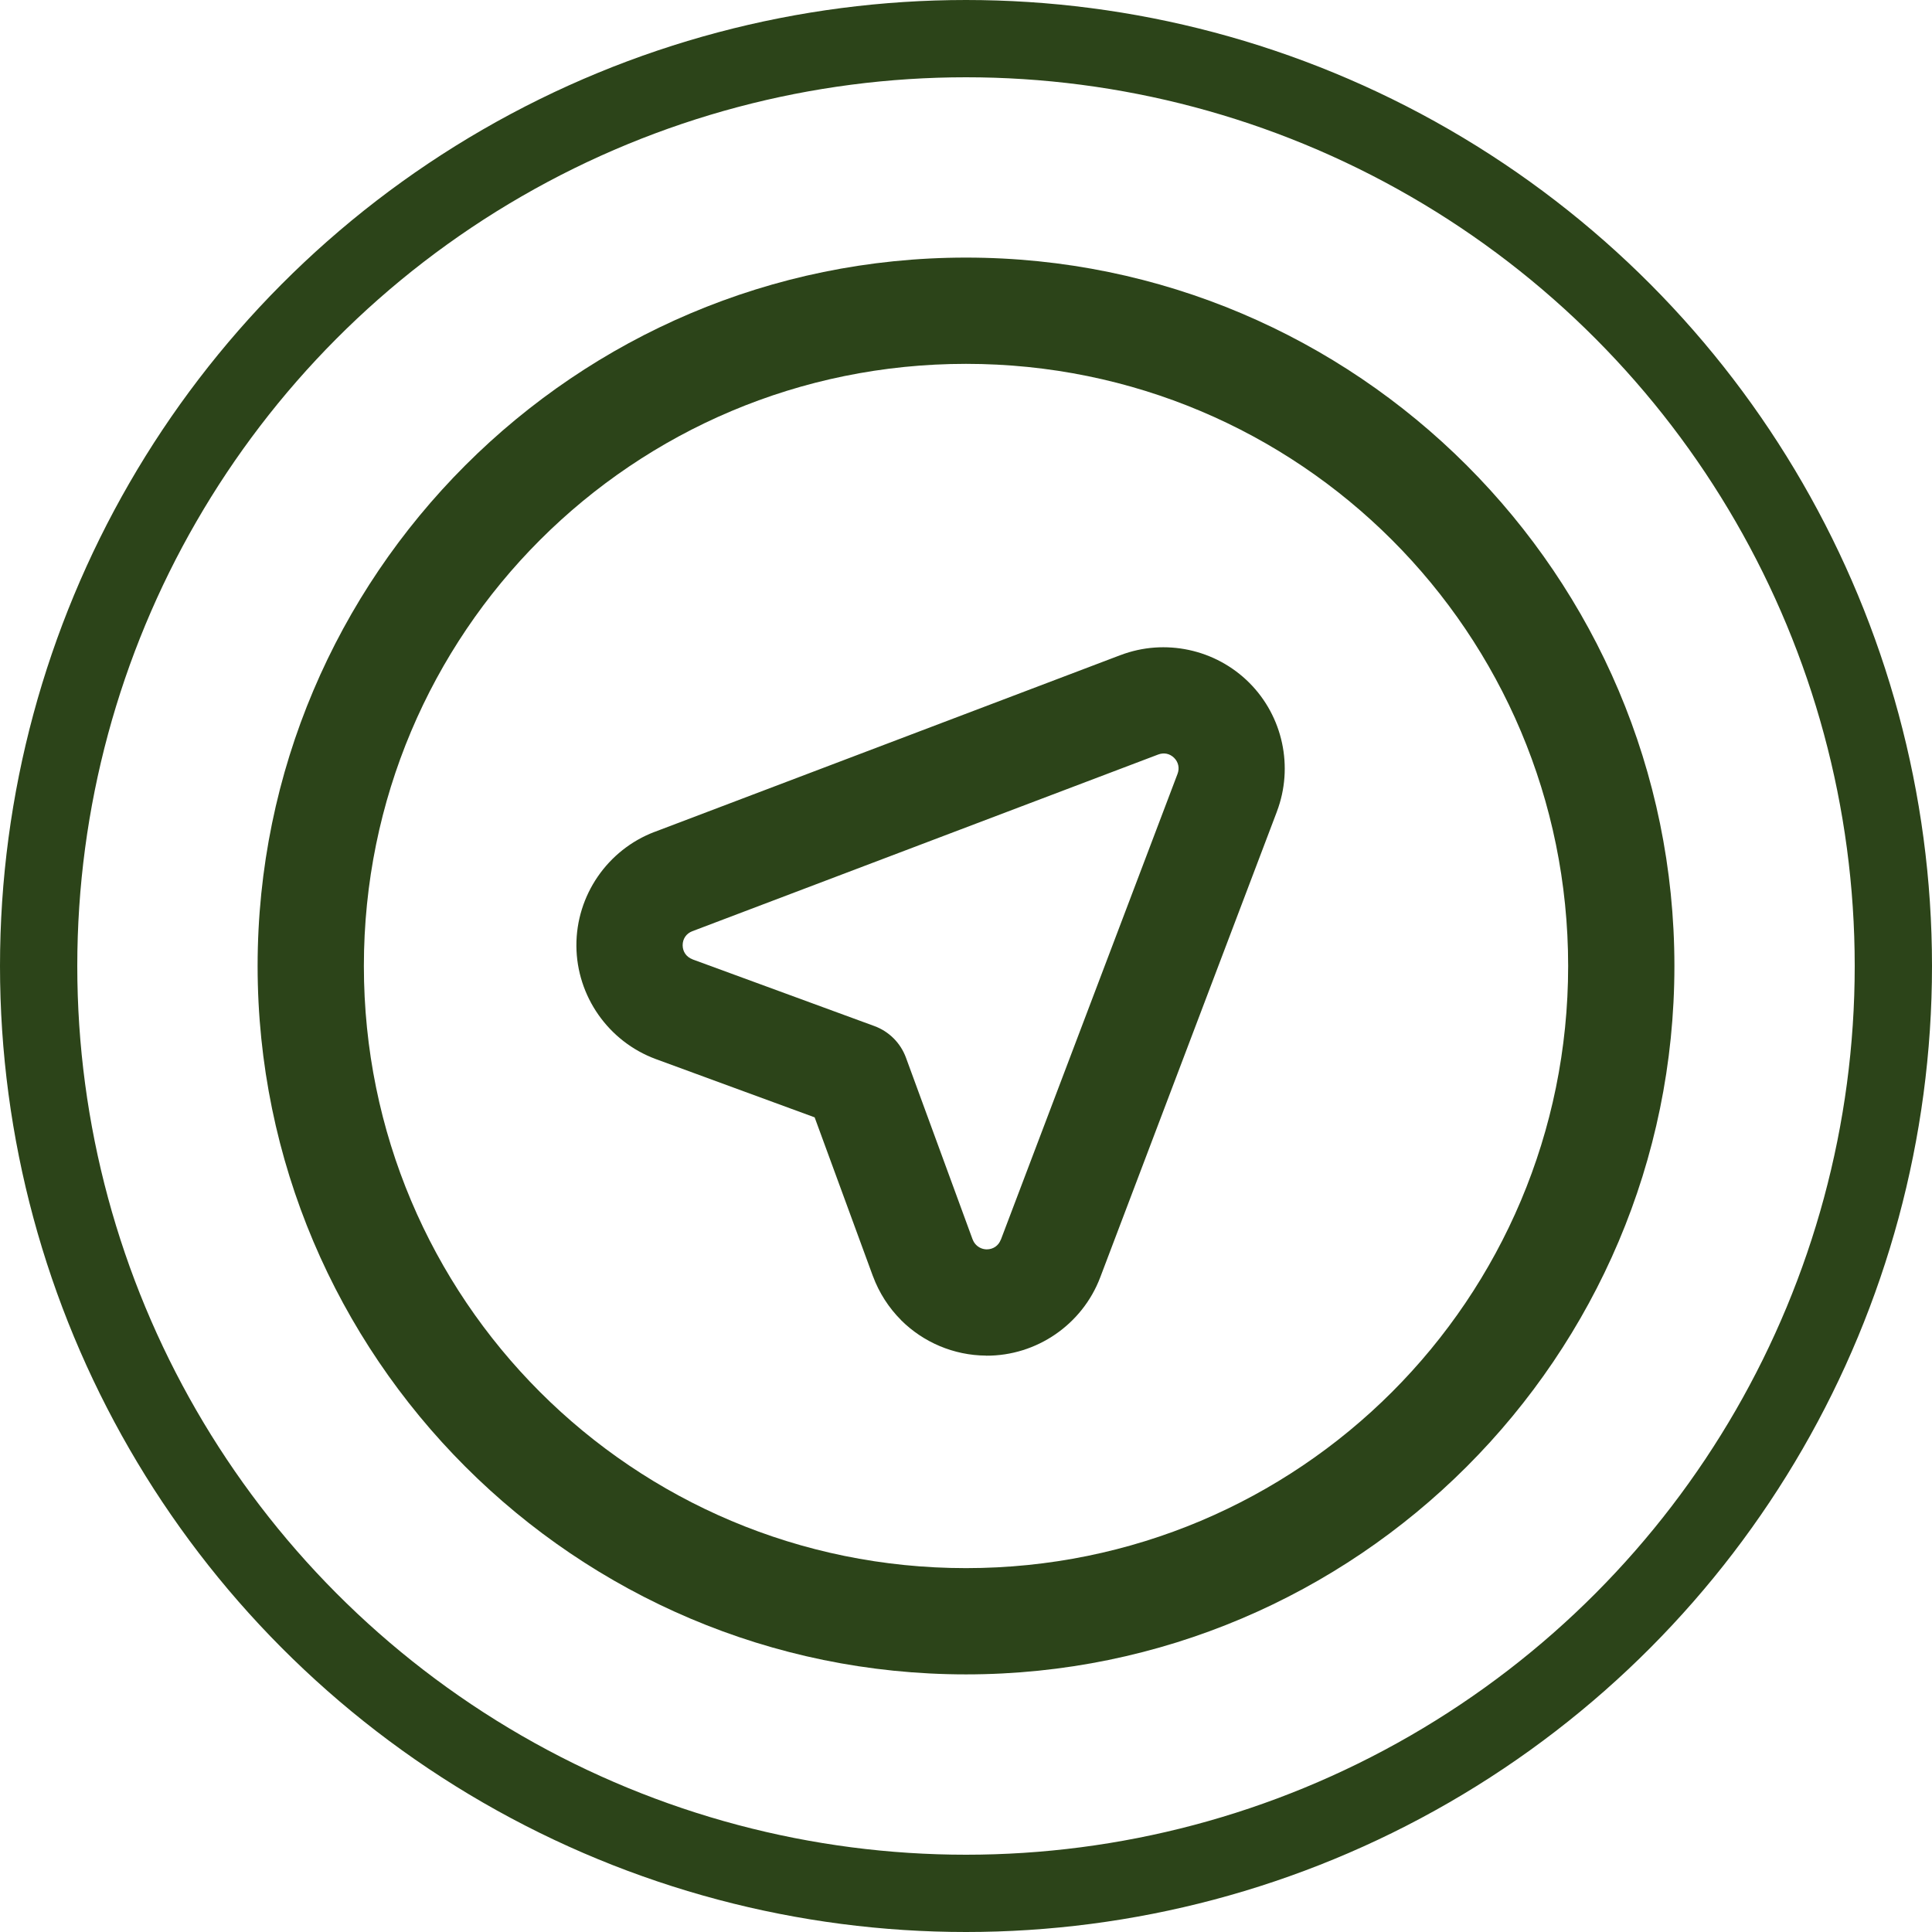
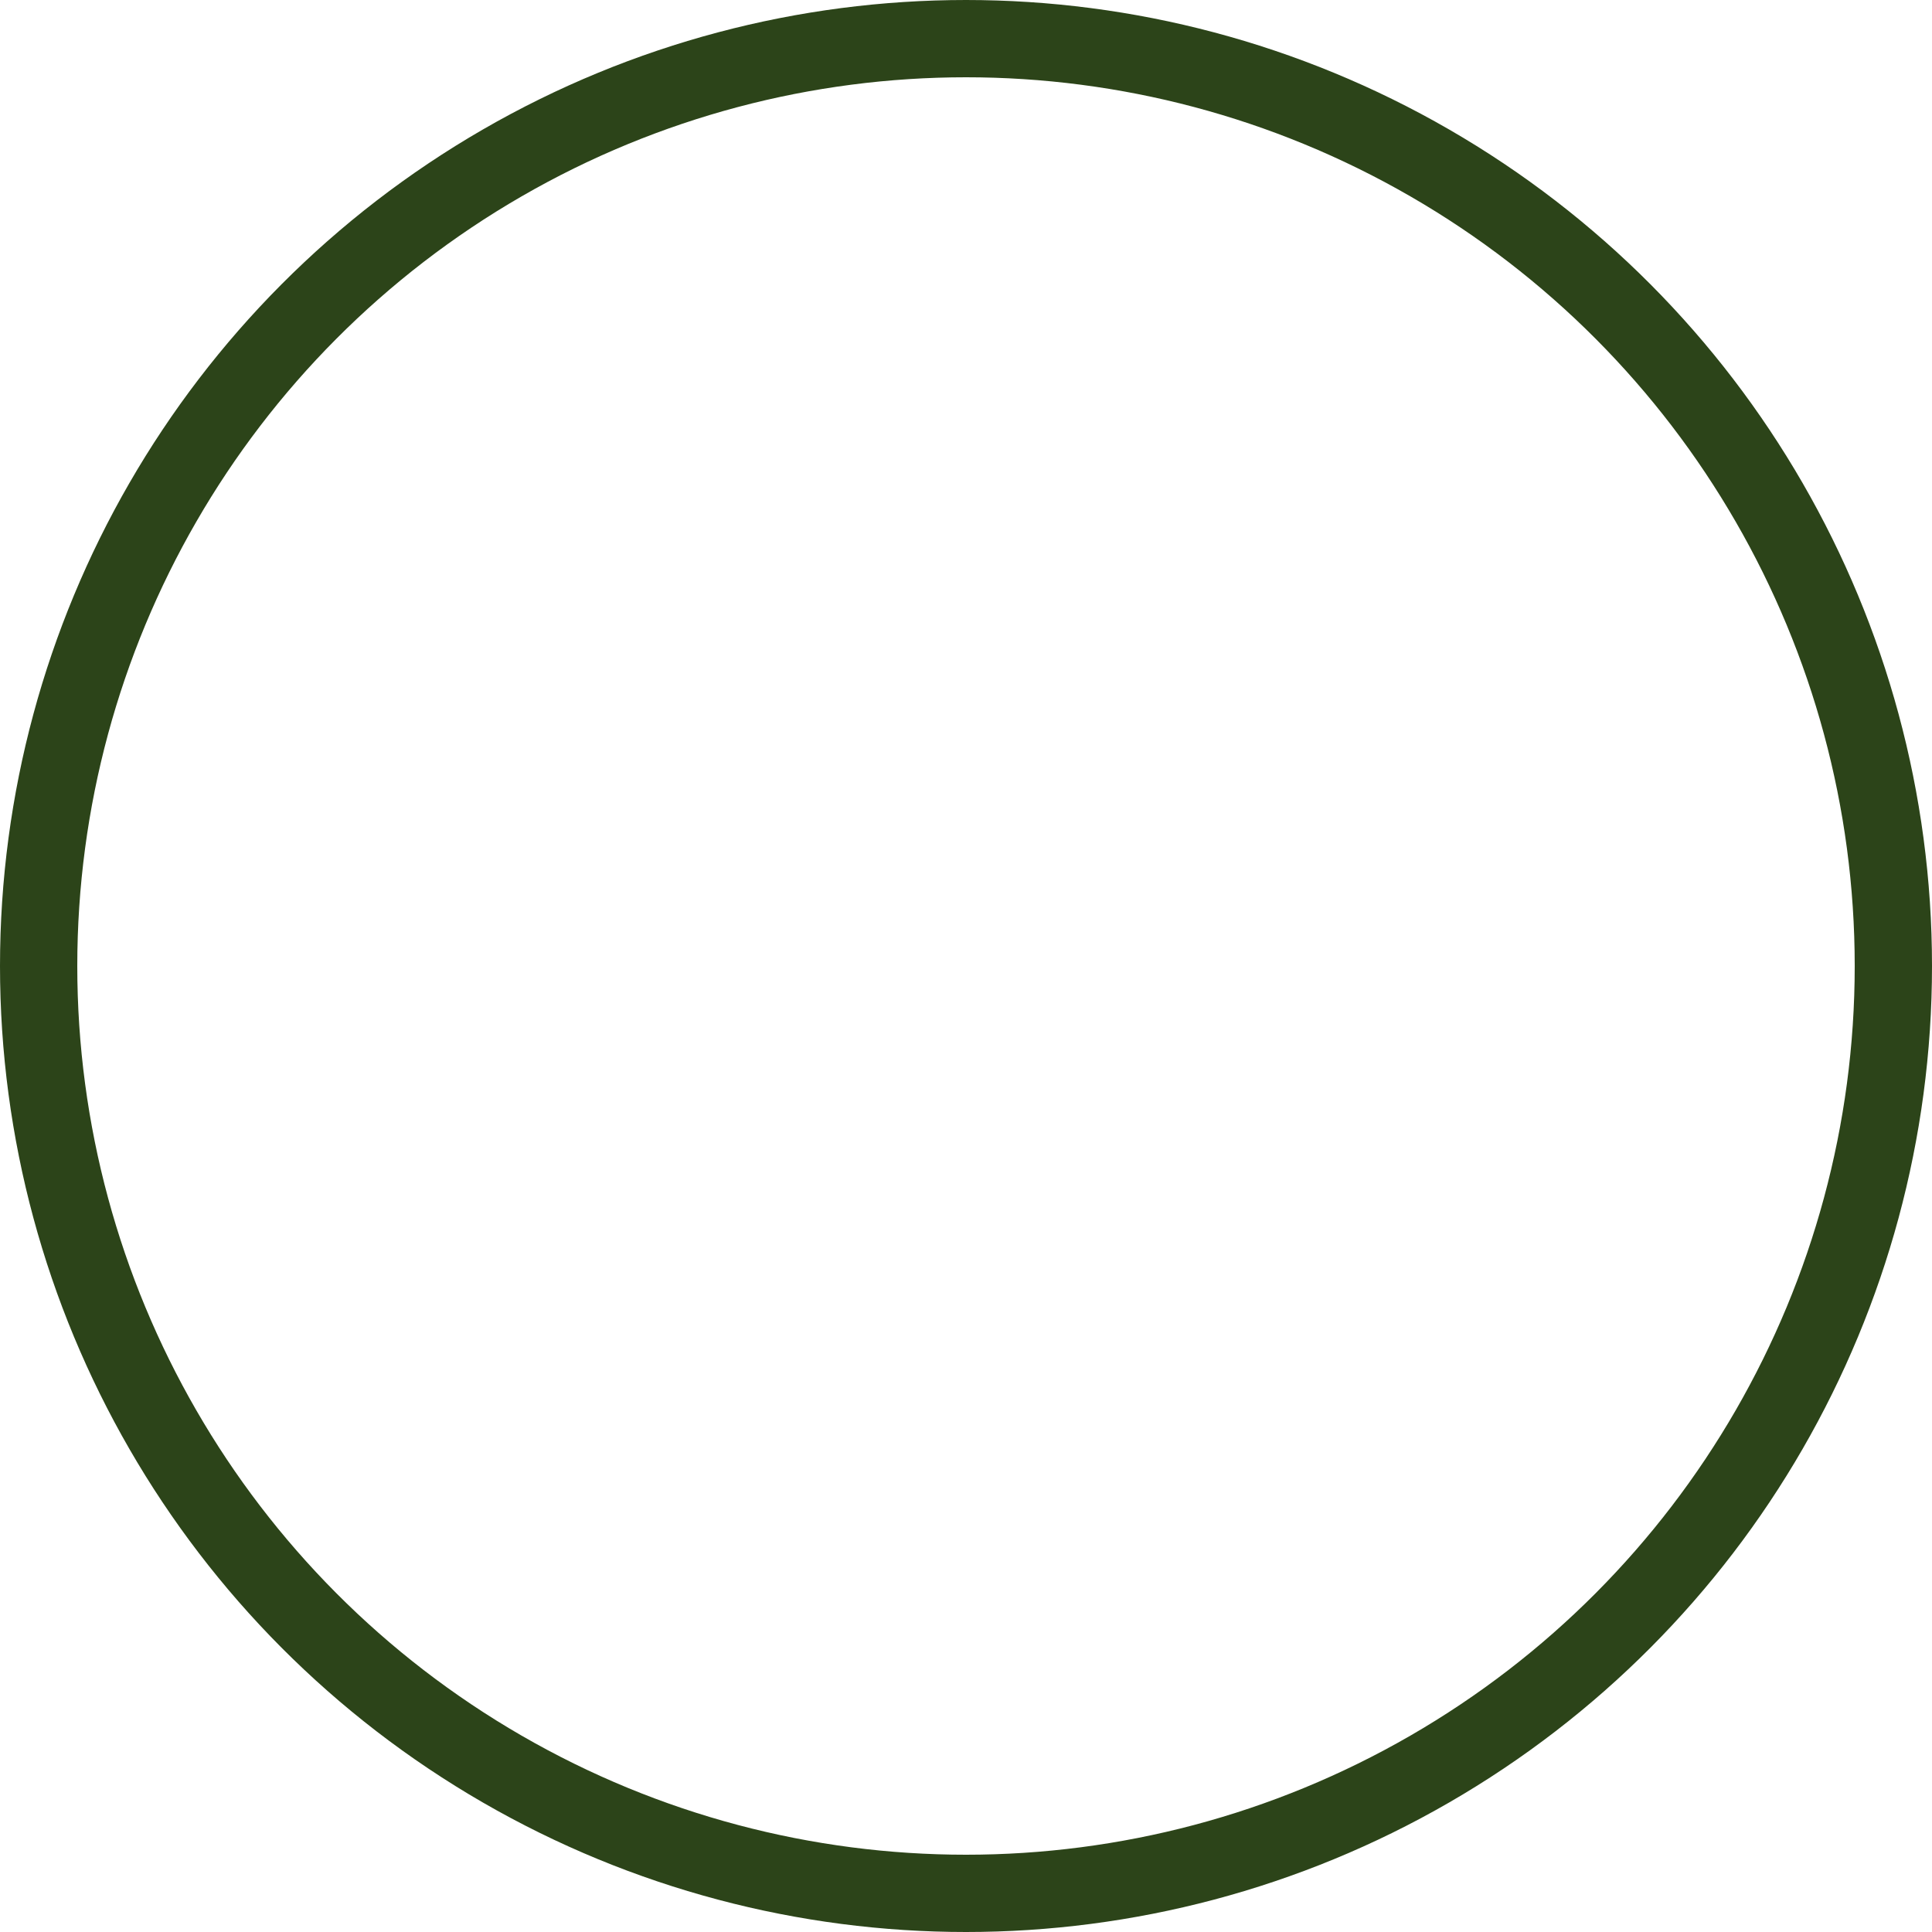
<svg xmlns="http://www.w3.org/2000/svg" width="100" height="100" viewBox="0 0 100 100" fill="none">
  <circle cx="50" cy="50" r="48" stroke="#2C4419" stroke-width="4" />
-   <path d="M50 13.333C29.782 13.333 13.334 29.782 13.334 50C13.334 70.218 29.782 86.666 50 86.666C70.218 86.666 86.667 70.218 86.667 50C86.667 29.782 70.218 13.333 50 13.333ZM50 18.833C67.246 18.833 81.167 32.755 81.167 50C81.167 67.245 67.246 81.166 50 81.166C32.755 81.166 18.834 67.245 18.834 50C18.834 32.755 32.755 18.833 50 18.833ZM59.765 33.518C59.168 33.561 58.575 33.69 57.999 33.908C57.998 33.908 57.997 33.908 57.996 33.908L33.887 43.057C33.886 43.057 33.885 43.057 33.883 43.057C31.443 43.983 29.82 46.347 29.834 48.958C29.834 48.959 29.834 48.96 29.834 48.962C29.85 51.567 31.495 53.912 33.941 54.816C33.943 54.817 33.945 54.818 33.948 54.819L42.166 57.834L45.181 66.052C45.182 66.053 45.183 66.055 45.184 66.056C45.505 66.924 46.009 67.697 46.638 68.326C46.638 68.327 46.638 68.328 46.638 68.33C47.782 69.47 49.355 70.154 51.035 70.166C51.039 70.168 51.042 70.169 51.046 70.17C53.654 70.183 56.021 68.559 56.947 66.117L66.092 42.008V42.004C66.966 39.7 66.404 37.081 64.663 35.34C64.662 35.339 64.661 35.338 64.66 35.337C63.788 34.467 62.701 33.892 61.541 33.643C60.961 33.519 60.361 33.475 59.765 33.518ZM60.388 39.014C60.53 39.044 60.663 39.118 60.775 39.229C60.995 39.449 61.061 39.761 60.95 40.053L51.805 64.165C51.804 64.165 51.803 64.165 51.801 64.165C51.683 64.478 51.408 64.666 51.074 64.667C50.859 64.664 50.672 64.581 50.526 64.437C50.448 64.359 50.386 64.265 50.344 64.151V64.158L46.892 54.744C46.614 53.985 46.015 53.386 45.256 53.108L35.842 49.656H35.849C35.528 49.537 35.337 49.263 35.334 48.929V48.926C35.333 48.593 35.523 48.317 35.835 48.199L59.947 39.054C60.095 38.998 60.246 38.984 60.388 39.014Z" fill="#2C4419" />
</svg>